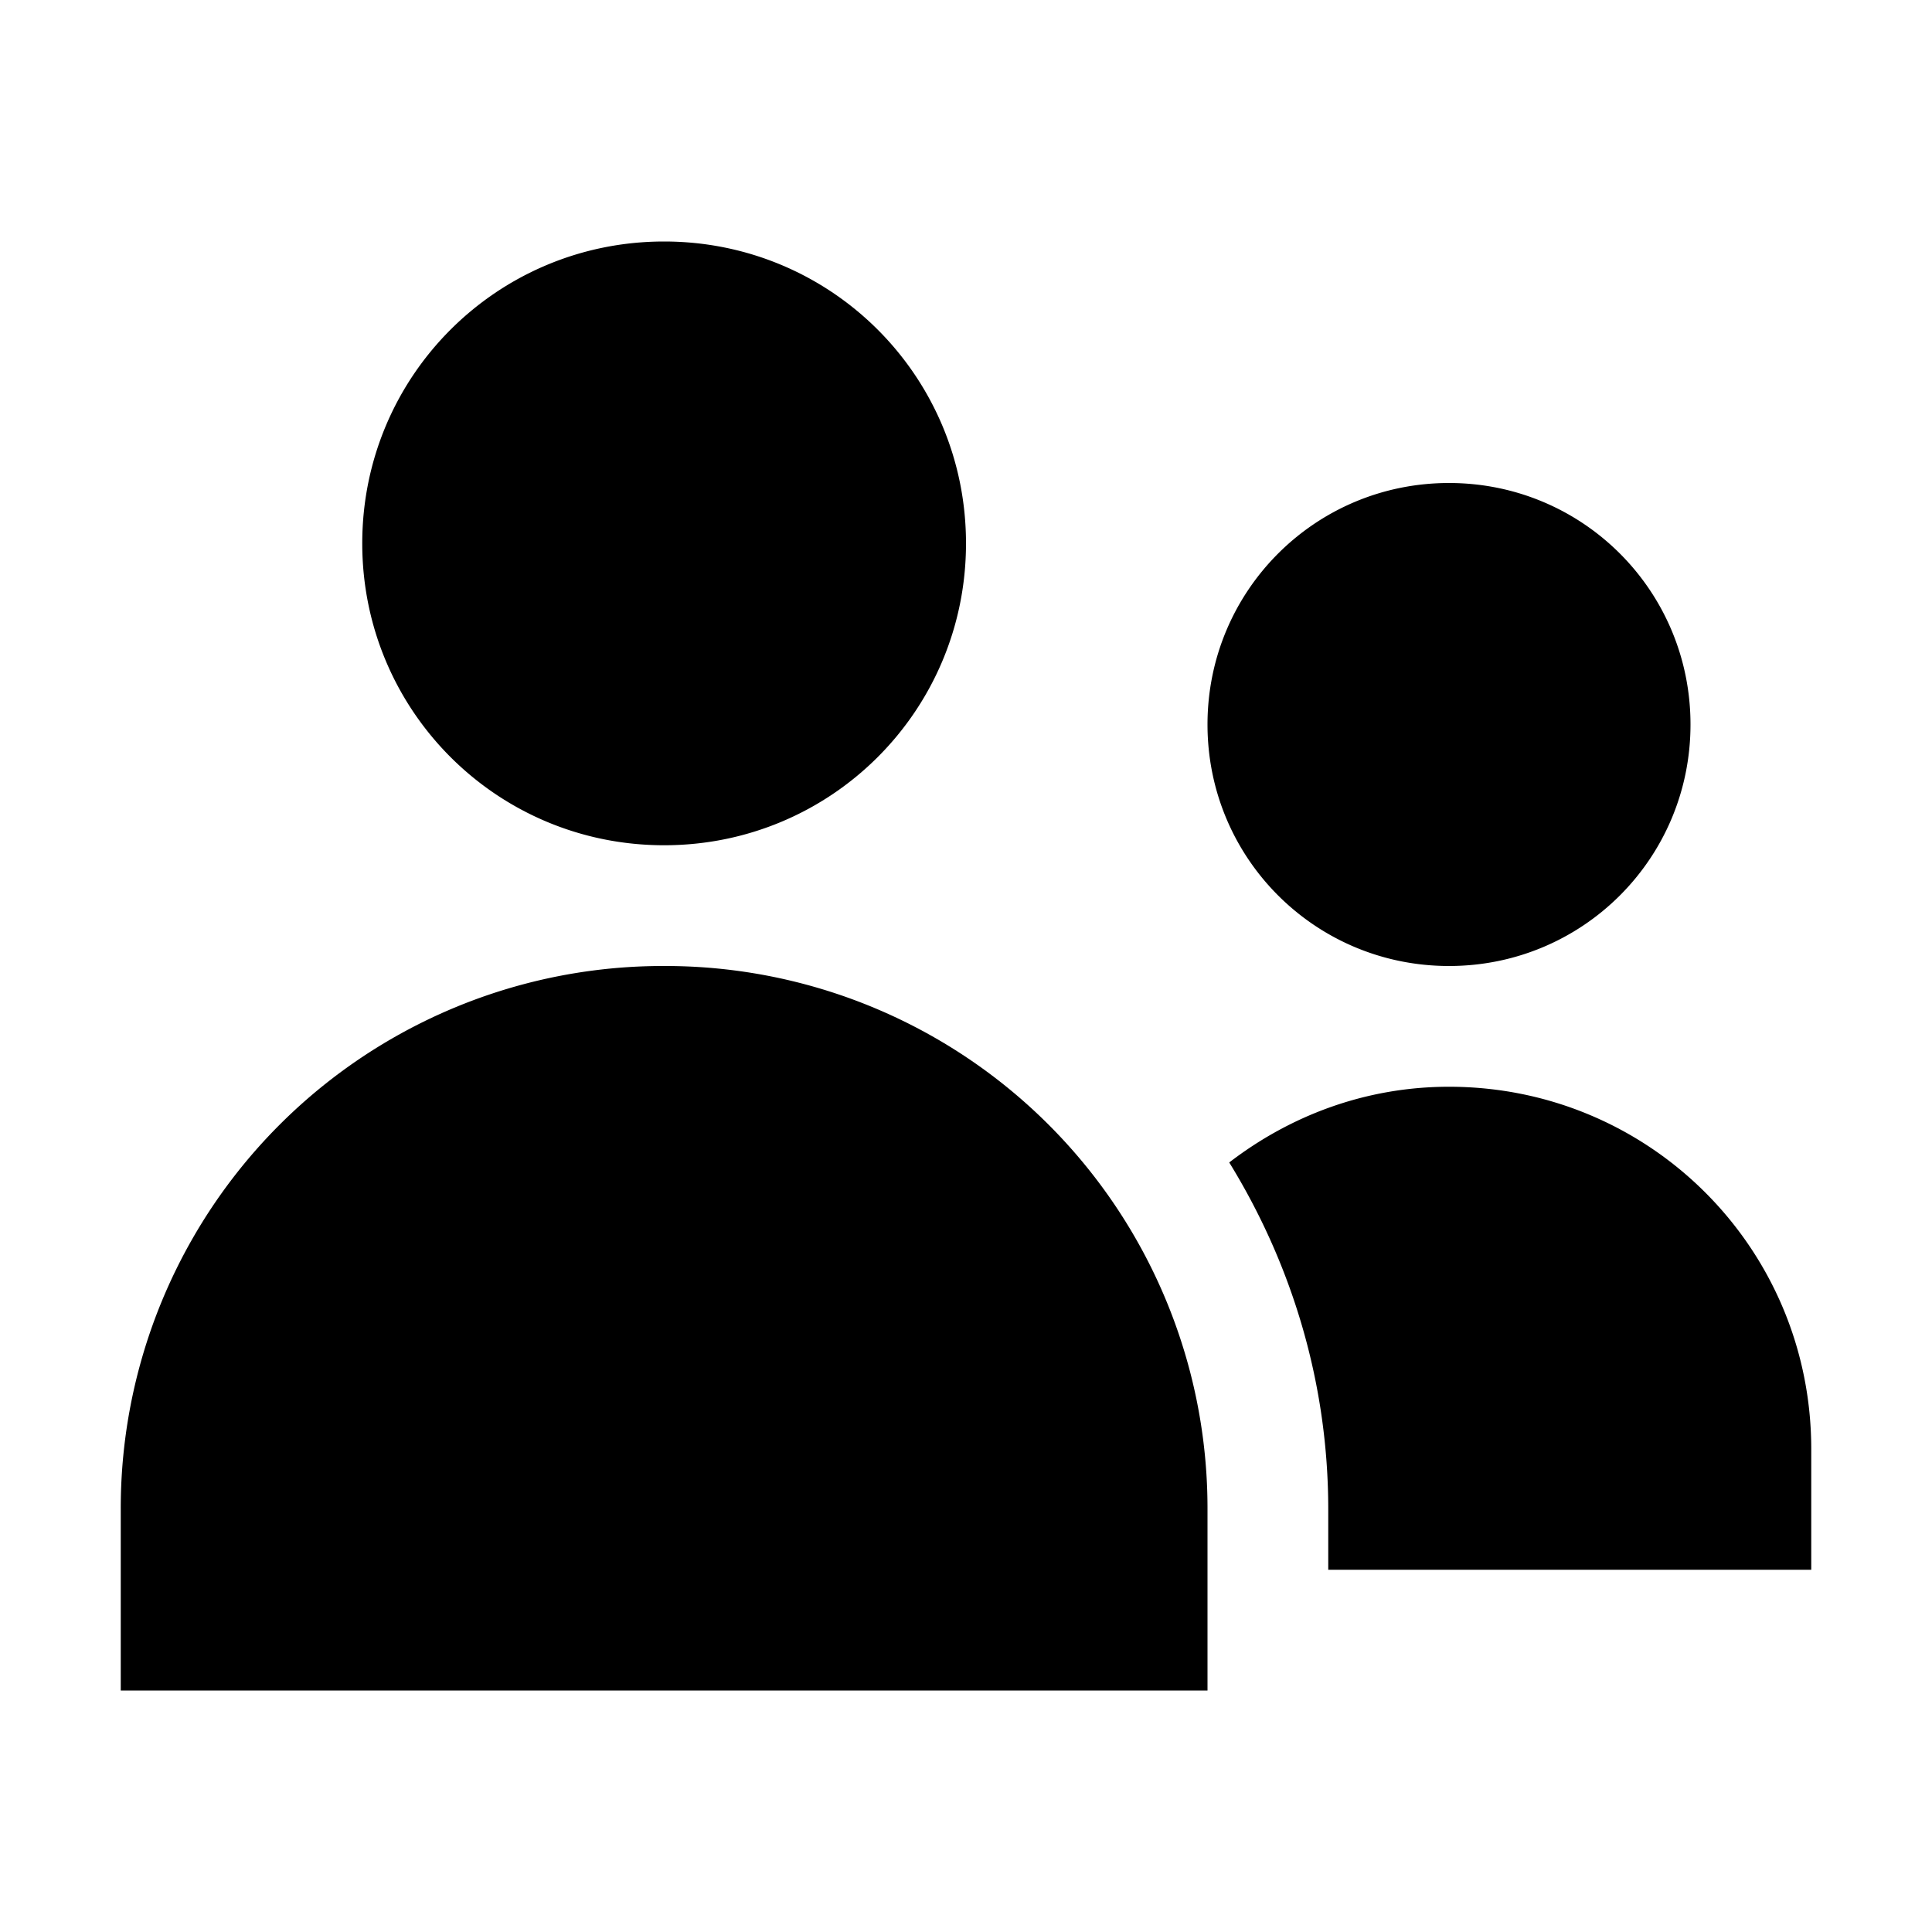
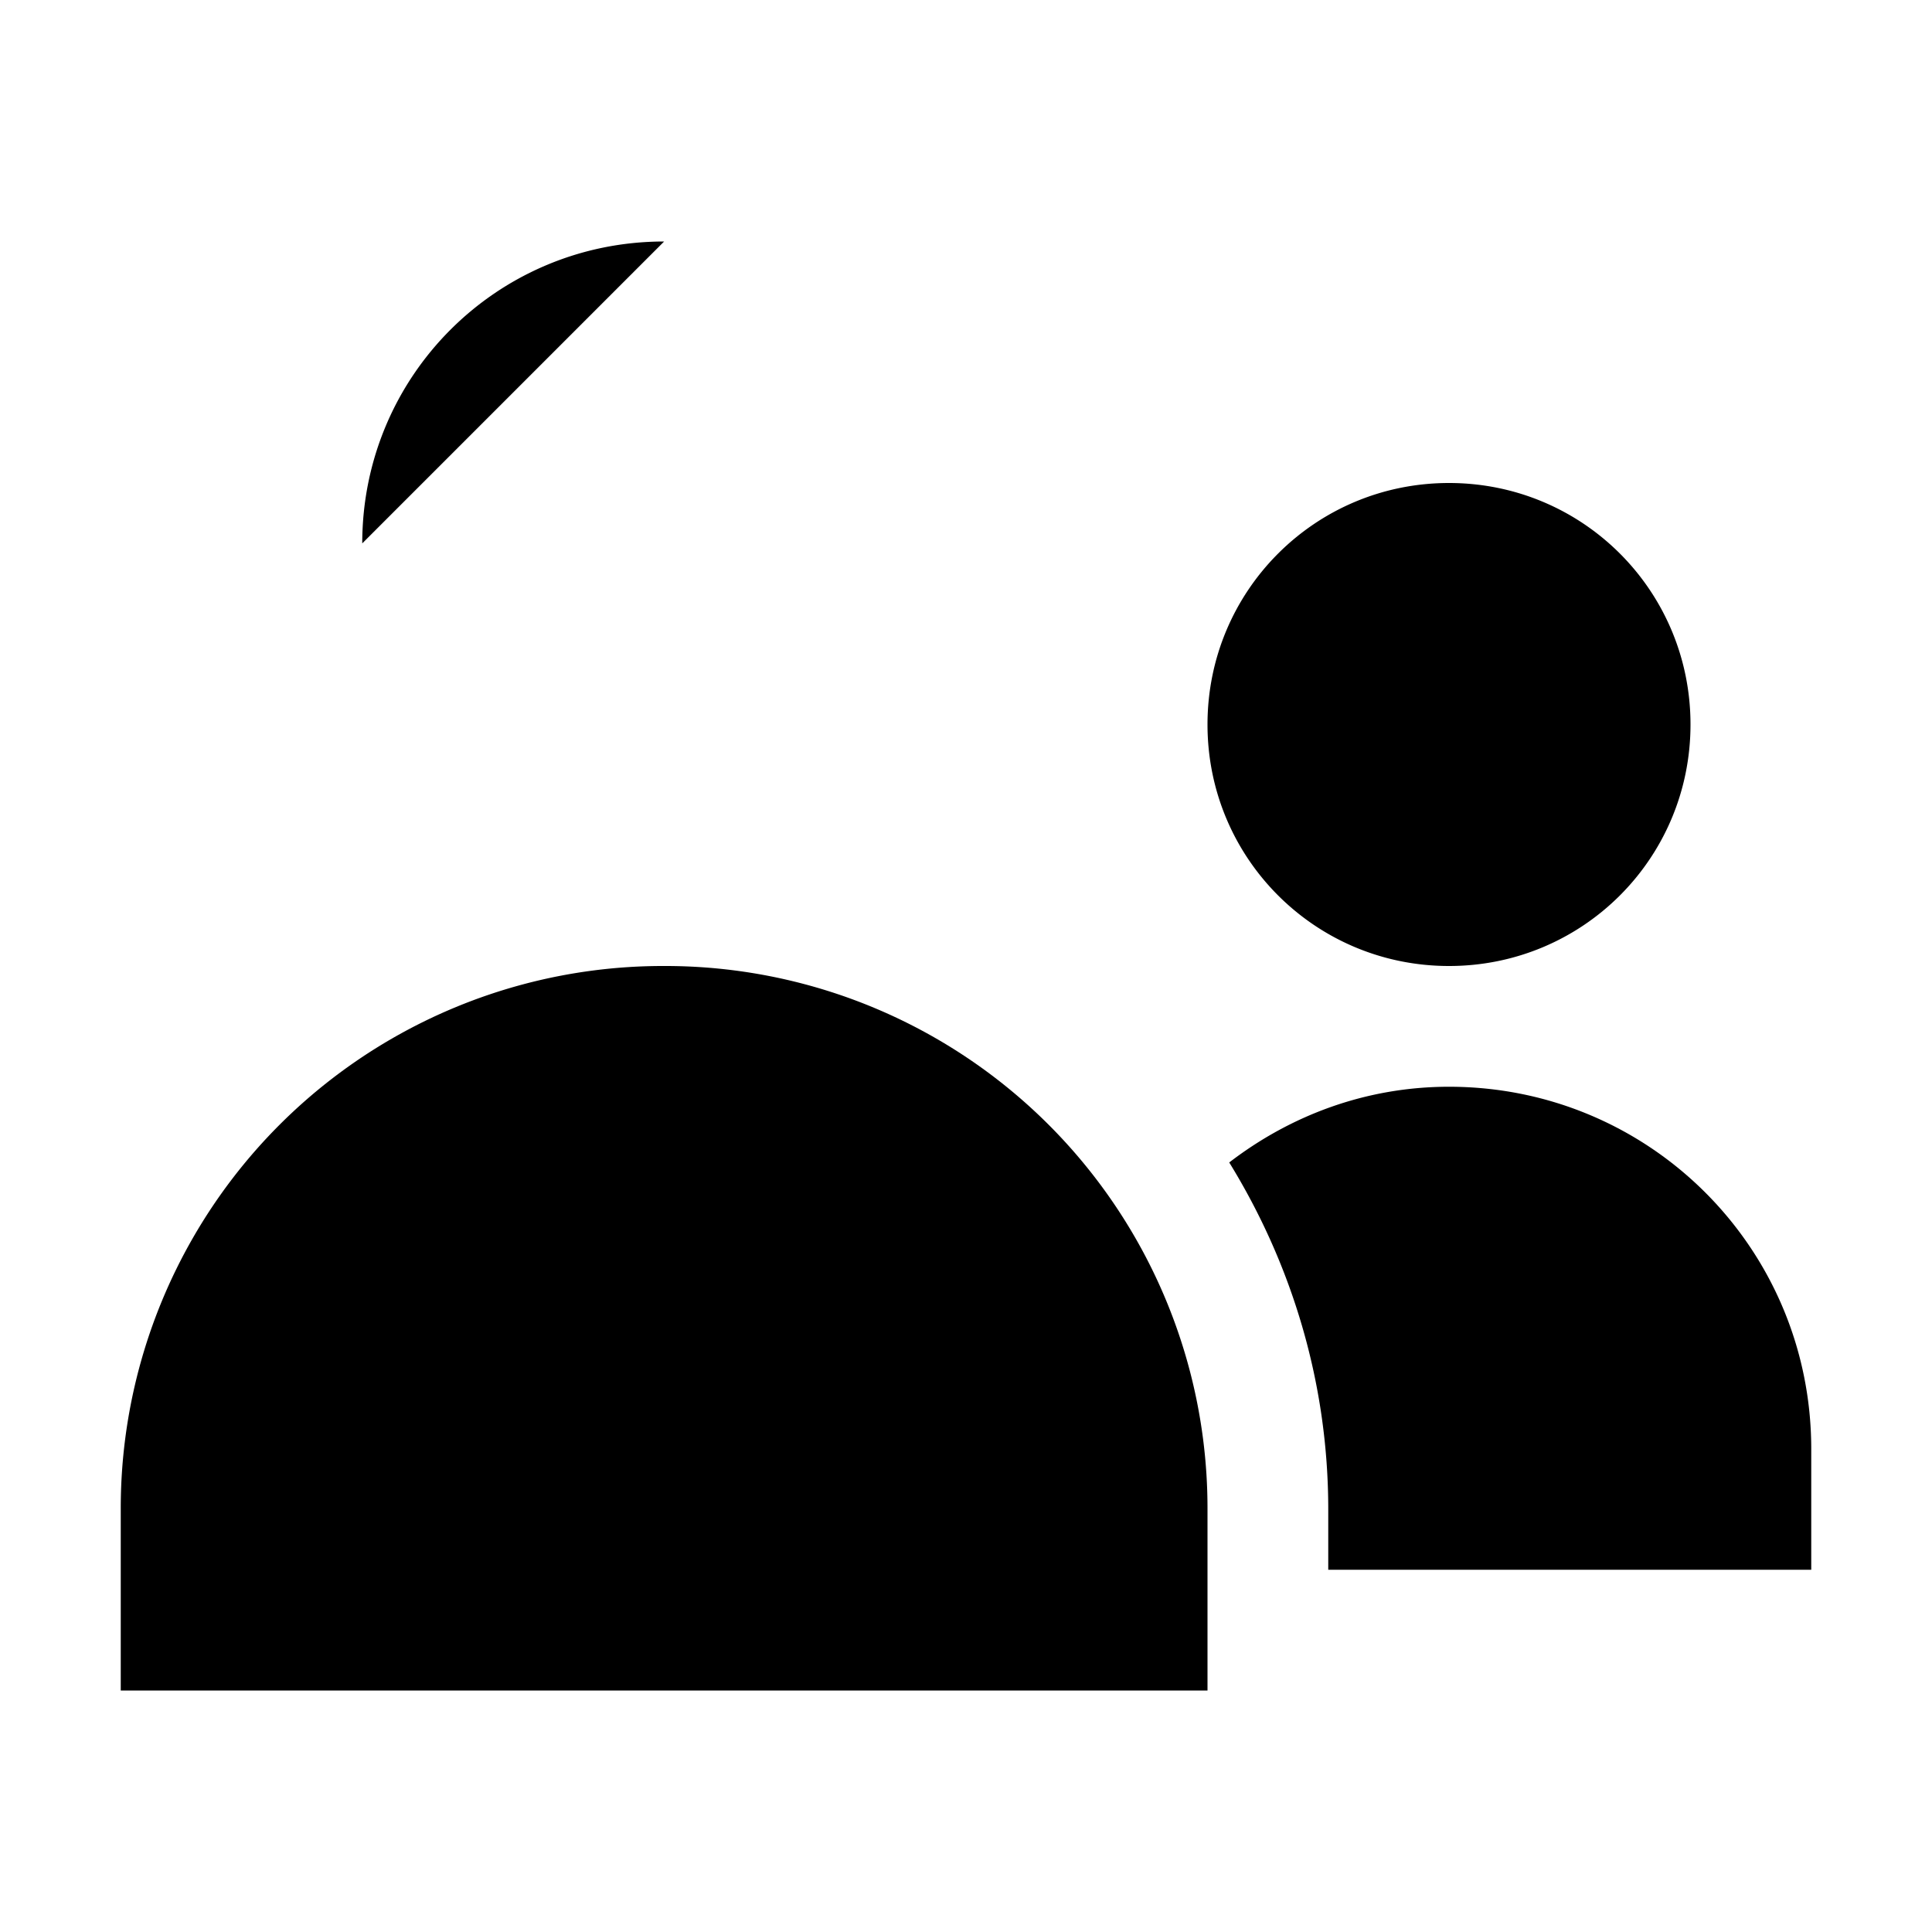
<svg xmlns="http://www.w3.org/2000/svg" viewBox="0 0 16 16" id="People">
-   <path d="M5.5 2C4.115 2 3 3.115 3 4.5S4.115 7 5.5 7 8 5.885 8 4.5 6.885 2 5.5 2zM12 4c-1.108 0-2 .892-2 2s.892 2 2 2 2-.892 2-2-.892-2-2-2zM5.5 8A4.49 4.49 0 0 0 1 12.5V14h9v-1.5A4.49 4.49 0 0 0 5.5 8zM12 9c-.69 0-1.315.239-1.82.627.516.838.82 1.82.82 2.873v.5h4v-1c0-1.662-1.338-3-3-3z" color="#4d4d4d" fill="#000000" class="color000000 svgShape" />
+   <path d="M5.5 2C4.115 2 3 3.115 3 4.5zM12 4c-1.108 0-2 .892-2 2s.892 2 2 2 2-.892 2-2-.892-2-2-2zM5.5 8A4.49 4.49 0 0 0 1 12.5V14h9v-1.5A4.49 4.49 0 0 0 5.5 8zM12 9c-.69 0-1.315.239-1.82.627.516.838.82 1.82.82 2.873v.5h4v-1c0-1.662-1.338-3-3-3z" color="#4d4d4d" fill="#000000" class="color000000 svgShape" />
</svg>